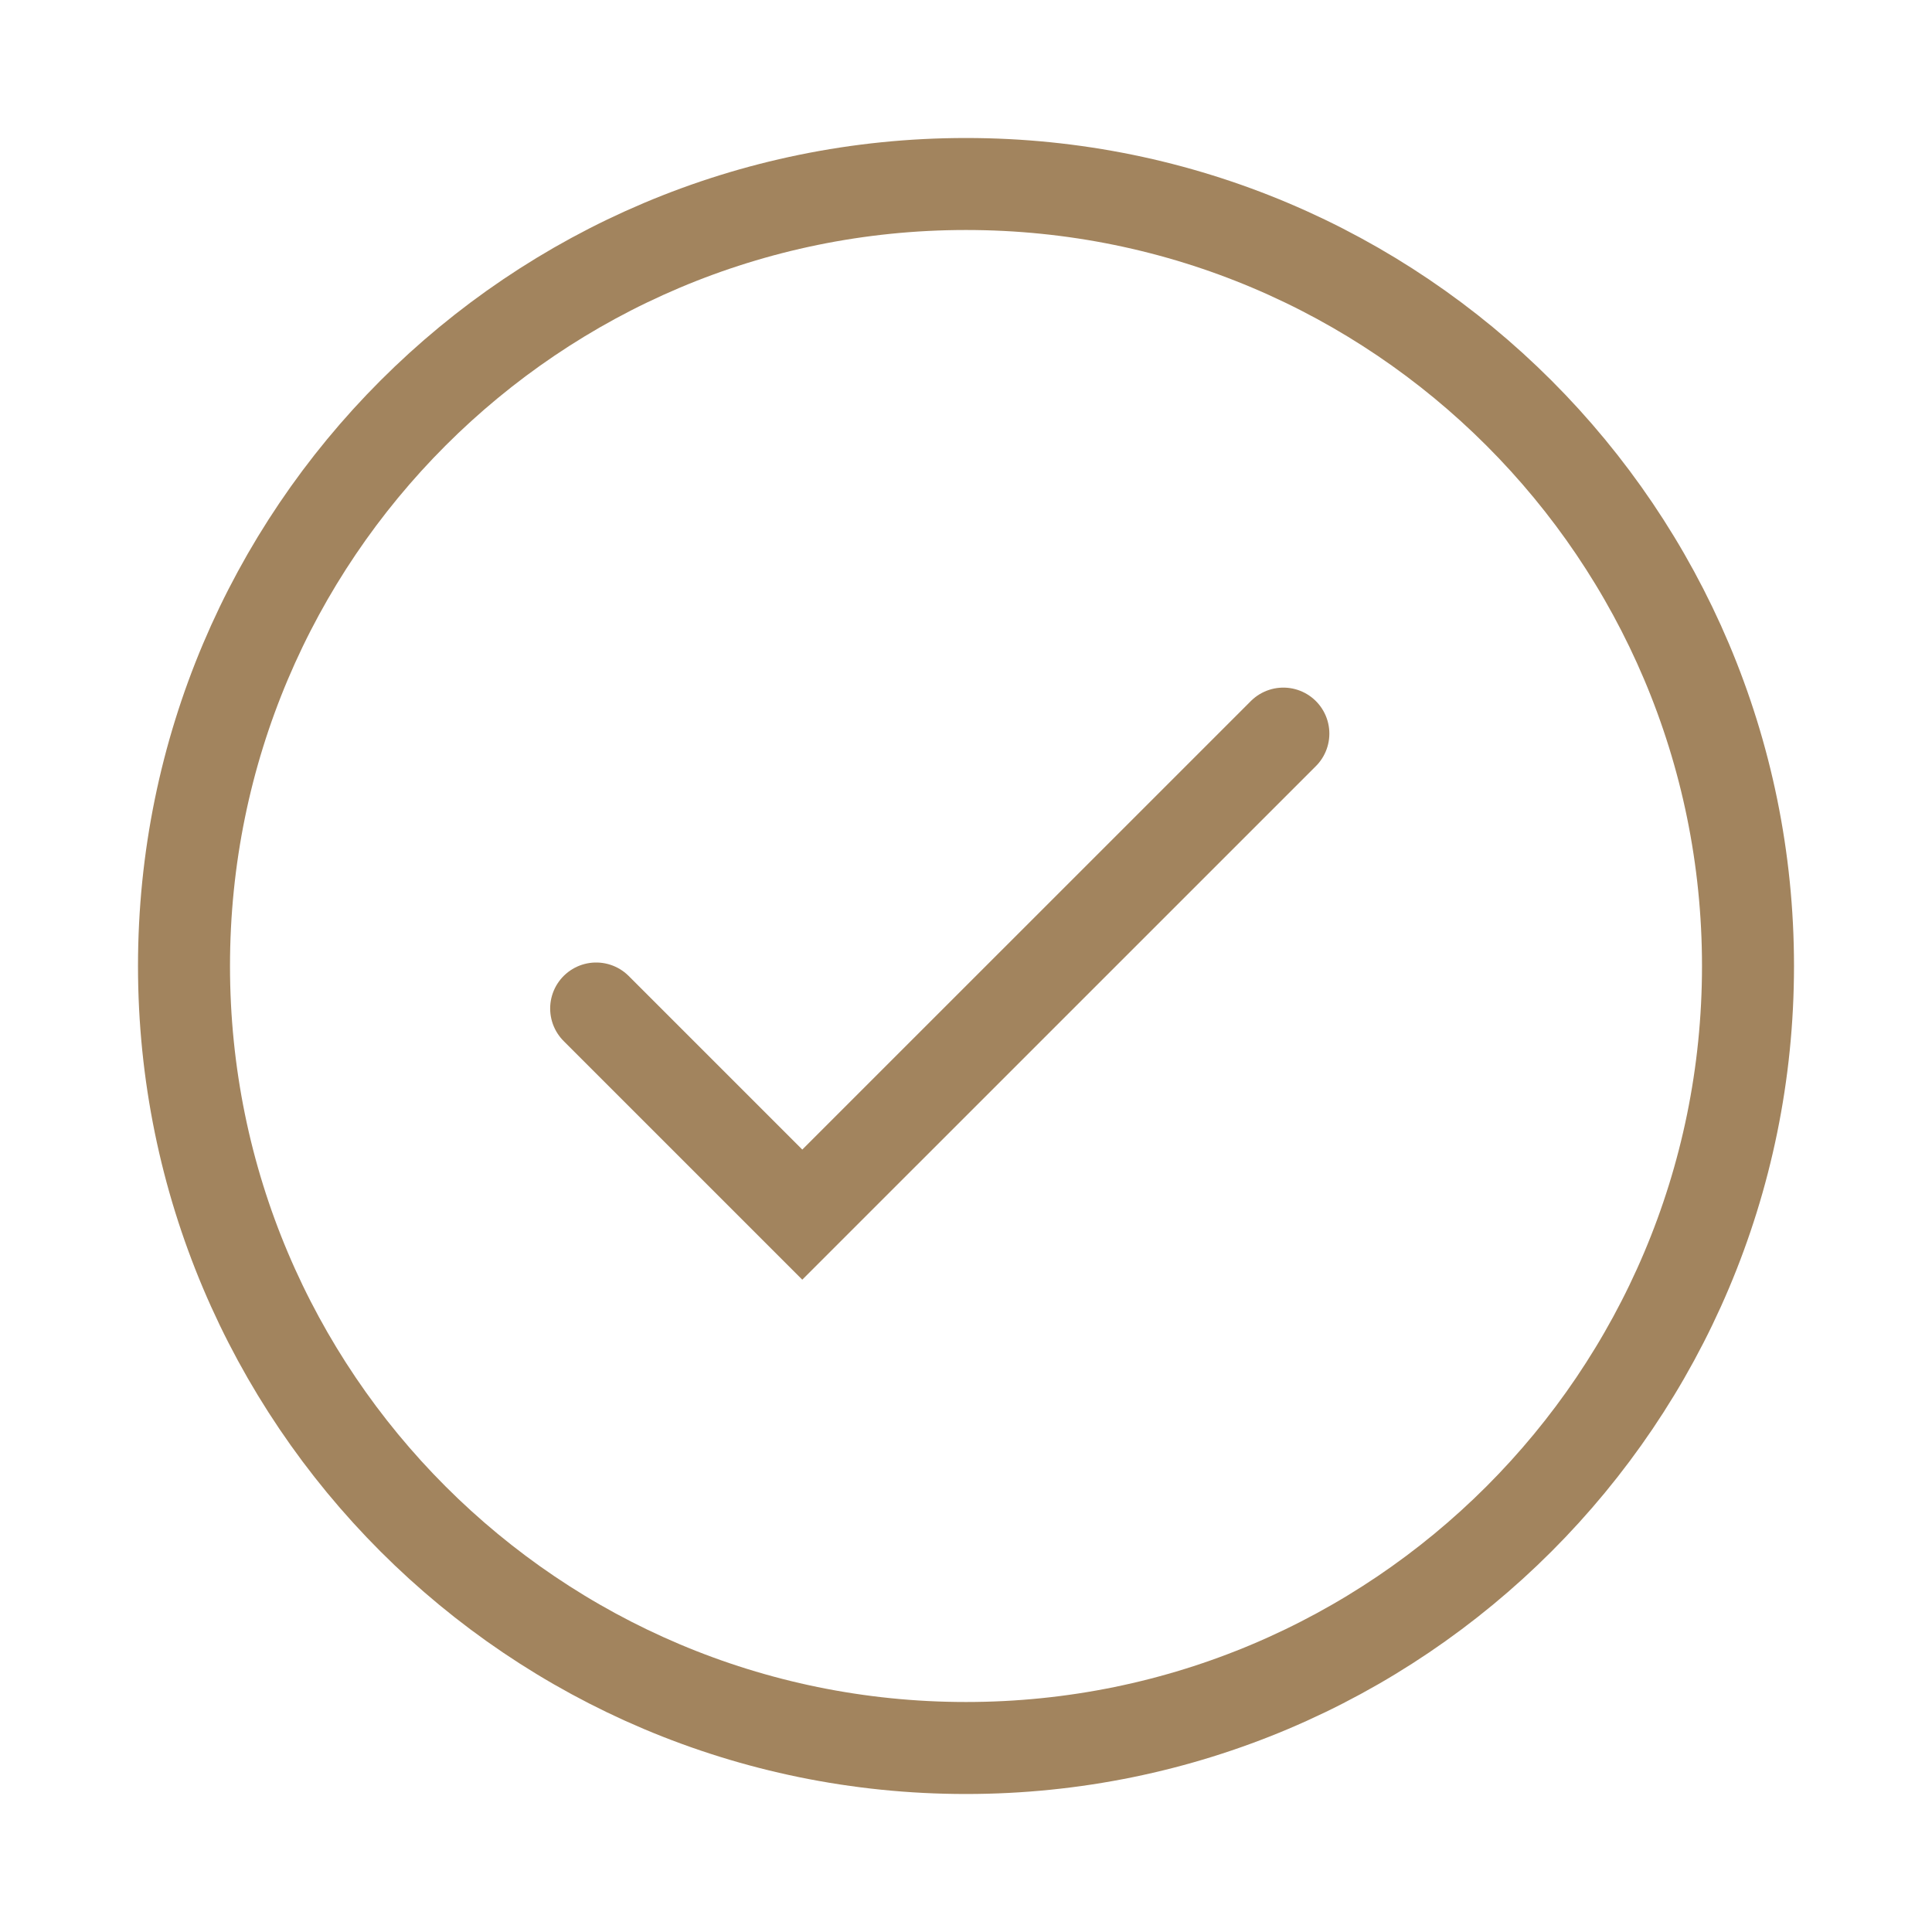
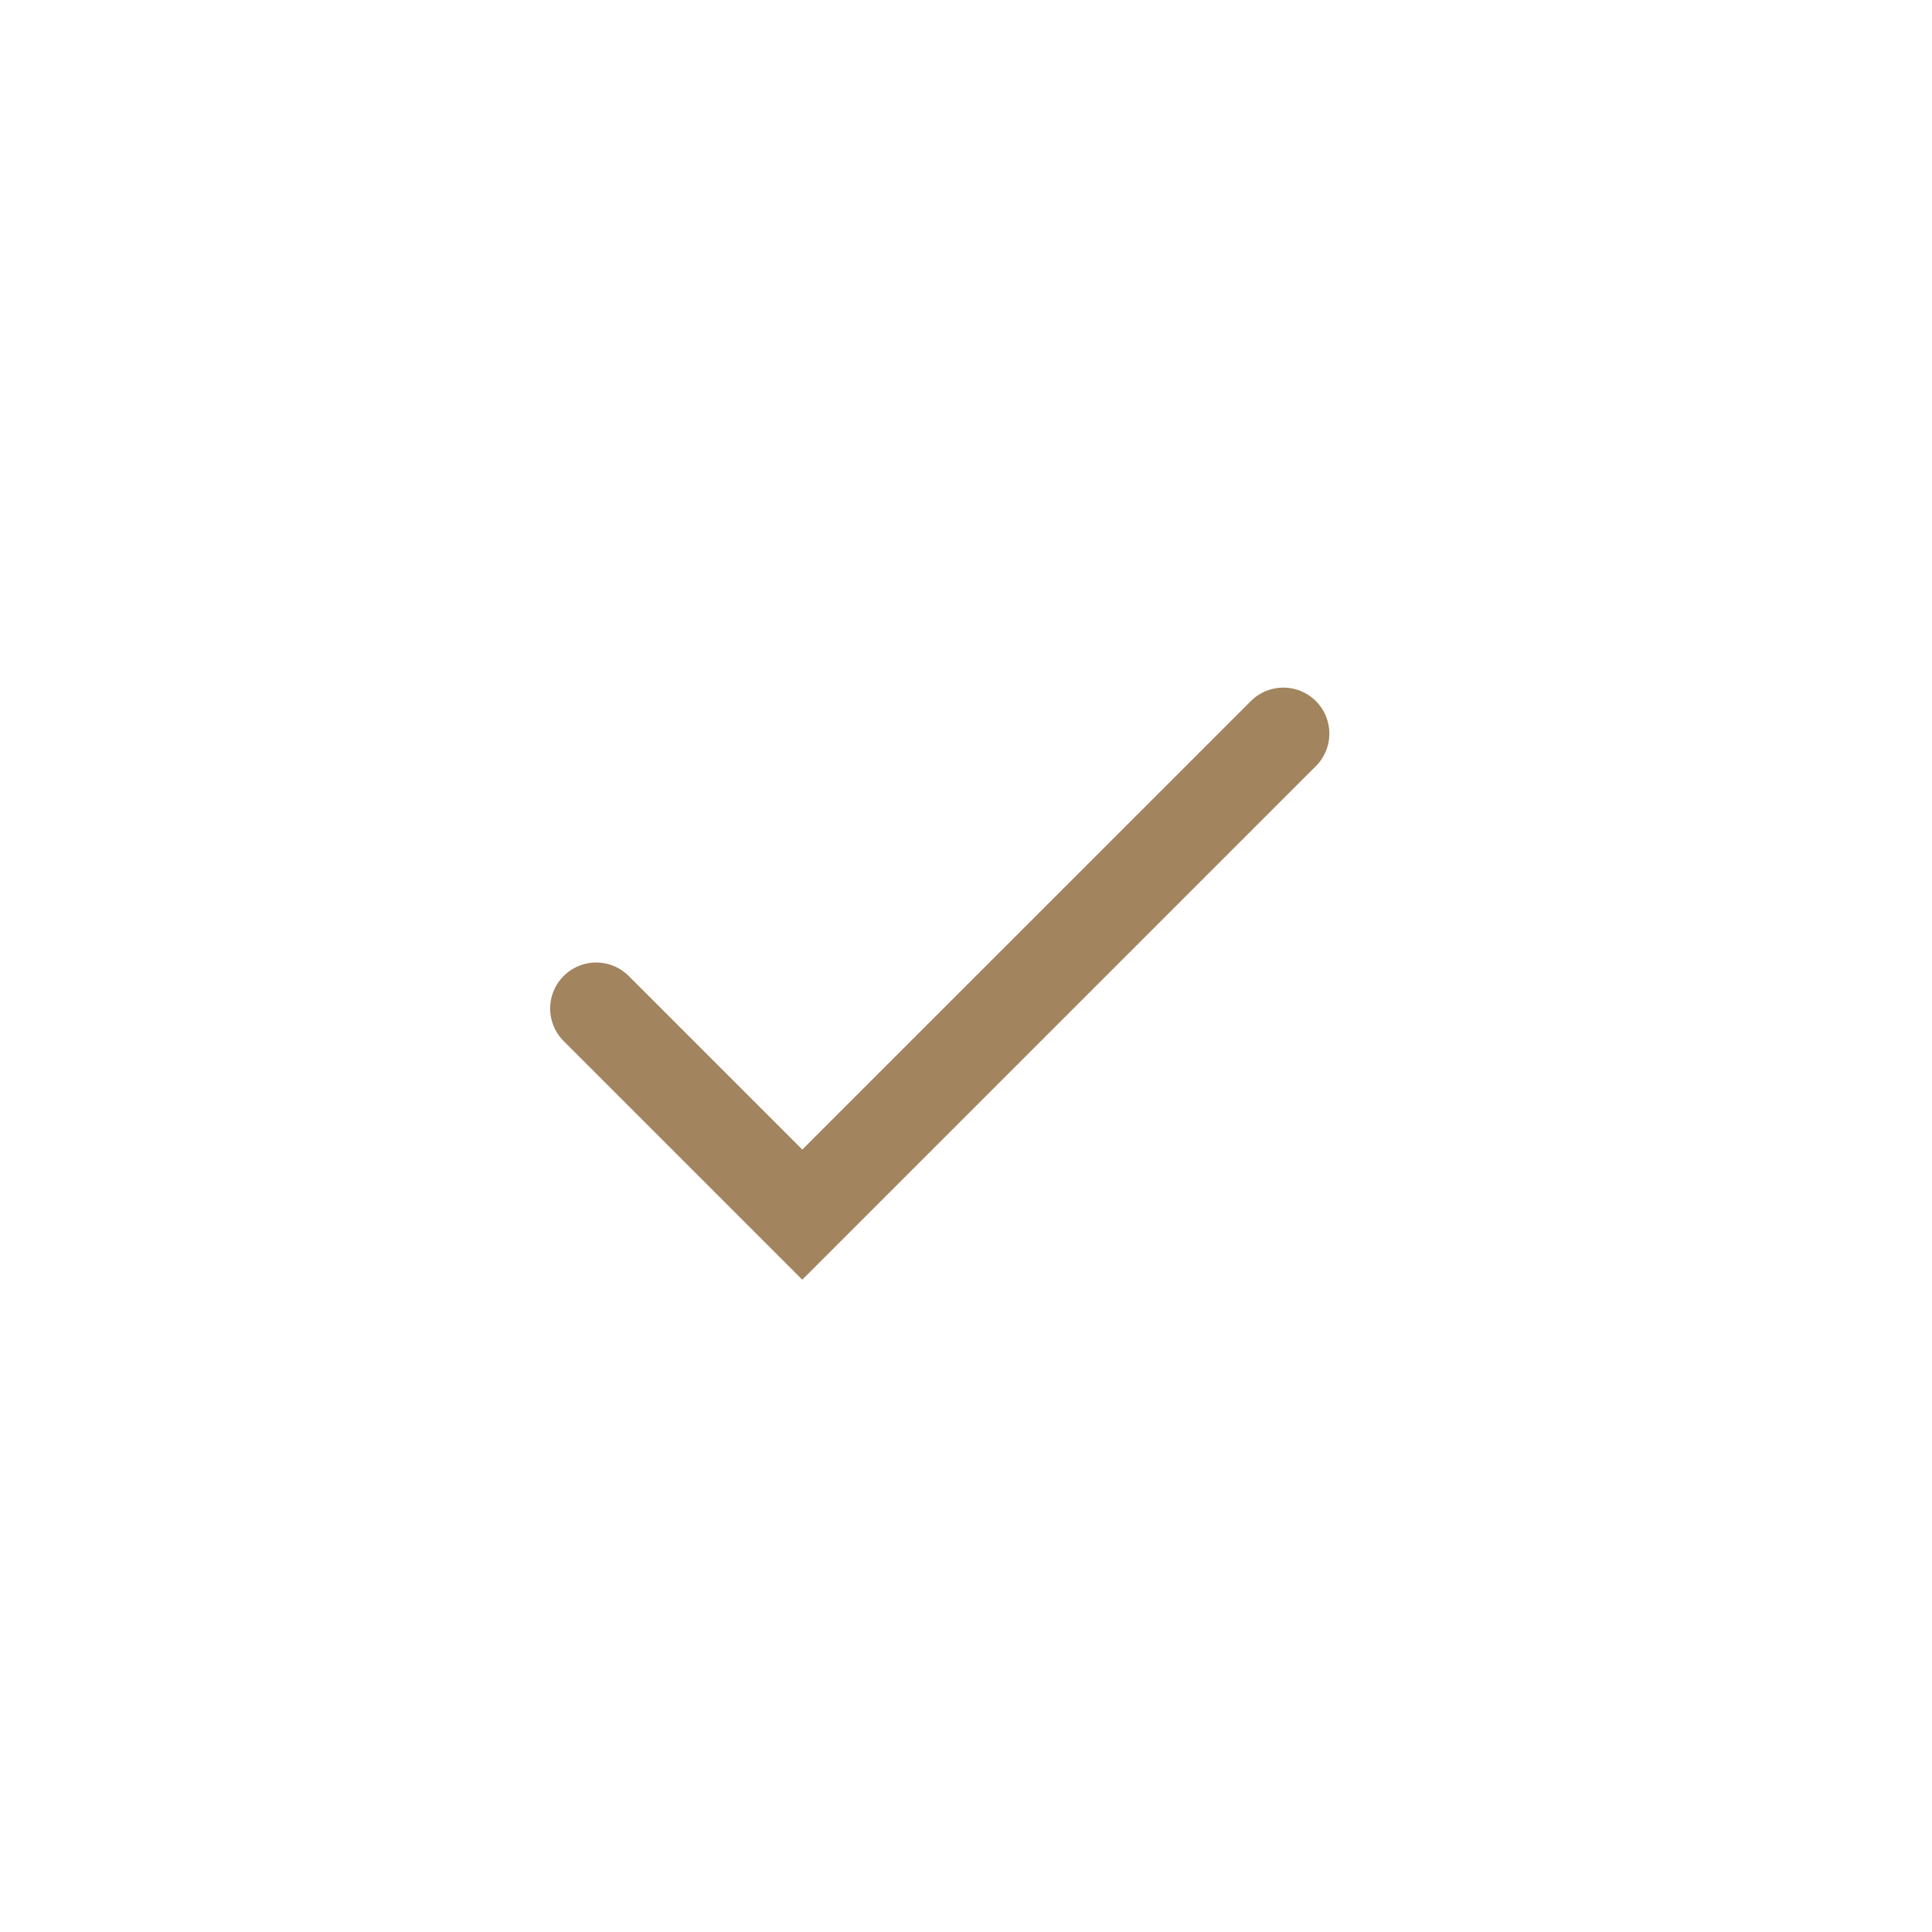
<svg xmlns="http://www.w3.org/2000/svg" width="42" height="42" viewBox="0 0 42 42" fill="none">
-   <path d="M38 21C38 30.389 30.389 38 21 38C11.611 38 4 30.389 4 21C4 11.611 11.611 4 21 4C30.389 4 38 11.611 38 21Z" stroke="#A2845E" stroke-width="2" />
  <path d="M12.96 21.924L17.441 26.405L27.899 15.948" stroke="#A2845E" stroke-width="2" stroke-linecap="round" />
</svg>